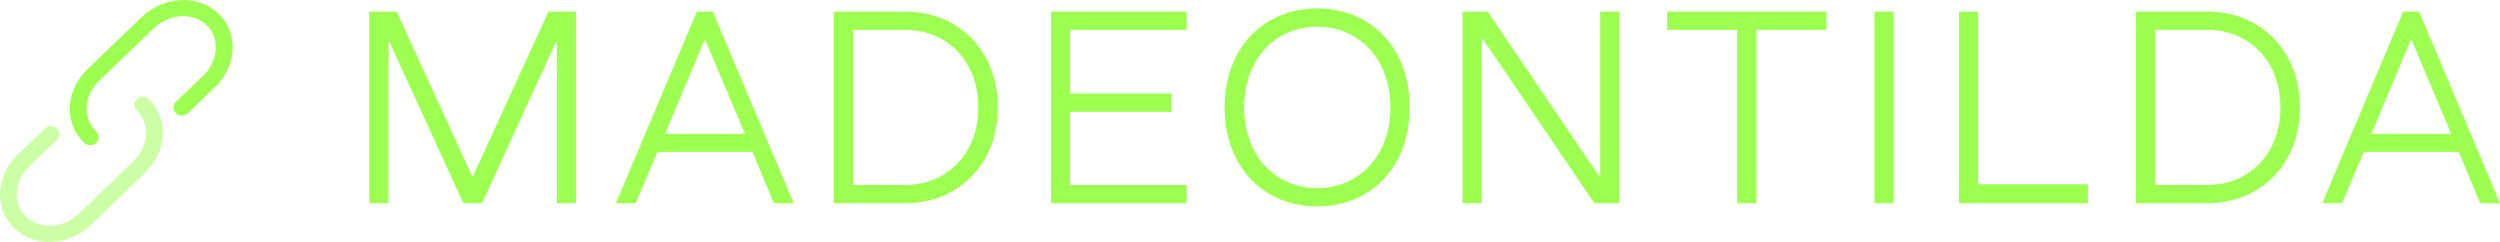
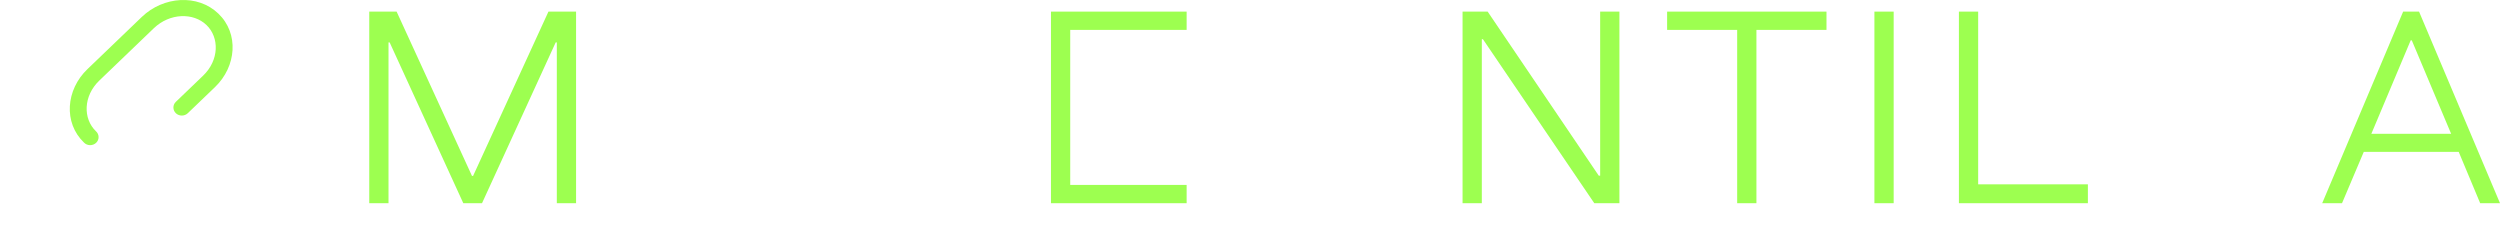
<svg xmlns="http://www.w3.org/2000/svg" width="124" height="12" viewBox="0 0 124 12" fill="none">
  <path d="M7.627 1.403C8.426 0.636 9.594 0.62 10.241 1.241C10.889 1.863 10.872 2.988 10.072 3.755L8.722 5.051C8.644 5.126 8.6 5.227 8.601 5.333C8.601 5.439 8.645 5.541 8.723 5.616C8.802 5.691 8.908 5.732 9.019 5.732C9.13 5.732 9.236 5.69 9.314 5.615L10.665 4.319C11.728 3.297 11.862 1.666 10.833 0.677C9.803 -0.312 8.1 -0.183 7.035 0.839L4.335 3.431C3.27 4.453 3.137 6.084 4.166 7.072C4.205 7.112 4.251 7.143 4.302 7.165C4.353 7.187 4.408 7.199 4.464 7.2C4.52 7.201 4.576 7.191 4.628 7.171C4.68 7.151 4.728 7.121 4.767 7.084C4.807 7.046 4.838 7.001 4.86 6.951C4.881 6.901 4.891 6.848 4.89 6.794C4.889 6.741 4.877 6.688 4.854 6.639C4.832 6.59 4.799 6.546 4.758 6.509C4.11 5.887 4.127 4.762 4.927 3.995L7.627 1.403Z" fill="#9DFF50" />
-   <path opacity="0.5" d="M7.372 4.917C7.294 4.842 7.188 4.799 7.077 4.799C6.966 4.799 6.859 4.841 6.781 4.916C6.702 4.991 6.658 5.093 6.658 5.199C6.658 5.305 6.702 5.407 6.78 5.482C7.428 6.105 7.411 7.231 6.611 7.999L3.911 10.594C3.112 11.362 1.943 11.378 1.296 10.756C0.648 10.133 0.666 9.007 1.465 8.239L2.815 6.942C2.855 6.905 2.887 6.861 2.908 6.812C2.93 6.763 2.942 6.71 2.942 6.657C2.943 6.604 2.932 6.552 2.911 6.502C2.89 6.453 2.859 6.409 2.819 6.371C2.78 6.334 2.733 6.304 2.682 6.284C2.631 6.264 2.576 6.254 2.52 6.255C2.465 6.255 2.41 6.266 2.359 6.287C2.308 6.308 2.262 6.339 2.224 6.377L0.873 7.674C-0.191 8.698 -0.325 10.331 0.705 11.321C1.736 12.312 3.438 12.182 4.503 11.159L7.203 8.564C8.267 7.541 8.401 5.907 7.372 4.918V4.917Z" fill="#9DFF50" />
  <path d="M119.196 0.576H119.985L124 10.079H123.017L121.951 7.531H117.244L116.164 10.079H115.181L119.196 0.576ZM117.618 6.638H121.577L119.625 2.002H119.57L117.618 6.638Z" fill="#9DFF50" />
-   <path d="M105.936 0.576H109.494C112.111 0.576 114.077 2.52 114.077 5.328C114.077 8.136 112.111 10.079 109.494 10.079H105.936V0.576ZM106.892 9.172H109.494C111.515 9.172 113.108 7.66 113.108 5.328C113.108 2.995 111.515 1.483 109.494 1.483H106.892V9.172Z" fill="#9DFF50" />
  <path d="M97.162 0.576H98.117V9.143H103.559V10.079H97.162V0.576Z" fill="#9DFF50" />
  <path d="M92.971 0.576H93.926V10.079H92.971V0.576Z" fill="#9DFF50" />
  <path d="M82.689 0.576H90.594V1.483H87.119V10.079H86.164V1.483H82.689V0.576Z" fill="#9DFF50" />
  <path d="M72.543 0.576H73.788L79.298 8.712H79.368V0.576H80.323V10.079H79.077L73.553 1.944H73.498V10.079H72.543V0.576Z" fill="#9DFF50" />
-   <path d="M65.335 10.238C62.705 10.238 60.739 8.309 60.739 5.328C60.739 2.347 62.705 0.418 65.335 0.418C67.966 0.418 69.918 2.347 69.918 5.328C69.918 8.309 67.966 10.238 65.335 10.238ZM61.708 5.328C61.708 7.761 63.286 9.331 65.335 9.331C67.37 9.331 68.963 7.761 68.963 5.328C68.963 2.895 67.37 1.325 65.335 1.325C63.286 1.325 61.708 2.895 61.708 5.328Z" fill="#9DFF50" />
-   <path d="M52.128 0.576H58.857V1.483H53.083V4.637H58.109V5.544H53.083V9.172H58.857V10.079H52.128V0.576Z" fill="#9DFF50" />
-   <path d="M41.352 0.576H44.91C47.527 0.576 49.493 2.52 49.493 5.328C49.493 8.136 47.527 10.079 44.91 10.079H41.352V0.576ZM42.308 9.172H44.91C46.932 9.172 48.524 7.66 48.524 5.328C48.524 2.995 46.932 1.483 44.91 1.483H42.308V9.172Z" fill="#9DFF50" />
-   <path d="M34.563 0.576H35.352L39.367 10.079H38.384L37.318 7.531H32.611L31.531 10.079H30.548L34.563 0.576ZM32.984 6.638H36.944L34.992 2.002H34.937L32.984 6.638Z" fill="#9DFF50" />
+   <path d="M52.128 0.576H58.857V1.483H53.083V4.637V5.544H53.083V9.172H58.857V10.079H52.128V0.576Z" fill="#9DFF50" />
  <path d="M18.315 0.576H19.672L23.41 8.726H23.465L27.203 0.576H28.573V10.079H27.618V2.102H27.563L23.908 10.079H22.98L19.326 2.102H19.27V10.079H18.315V0.576Z" fill="#9DFF50" />
</svg>